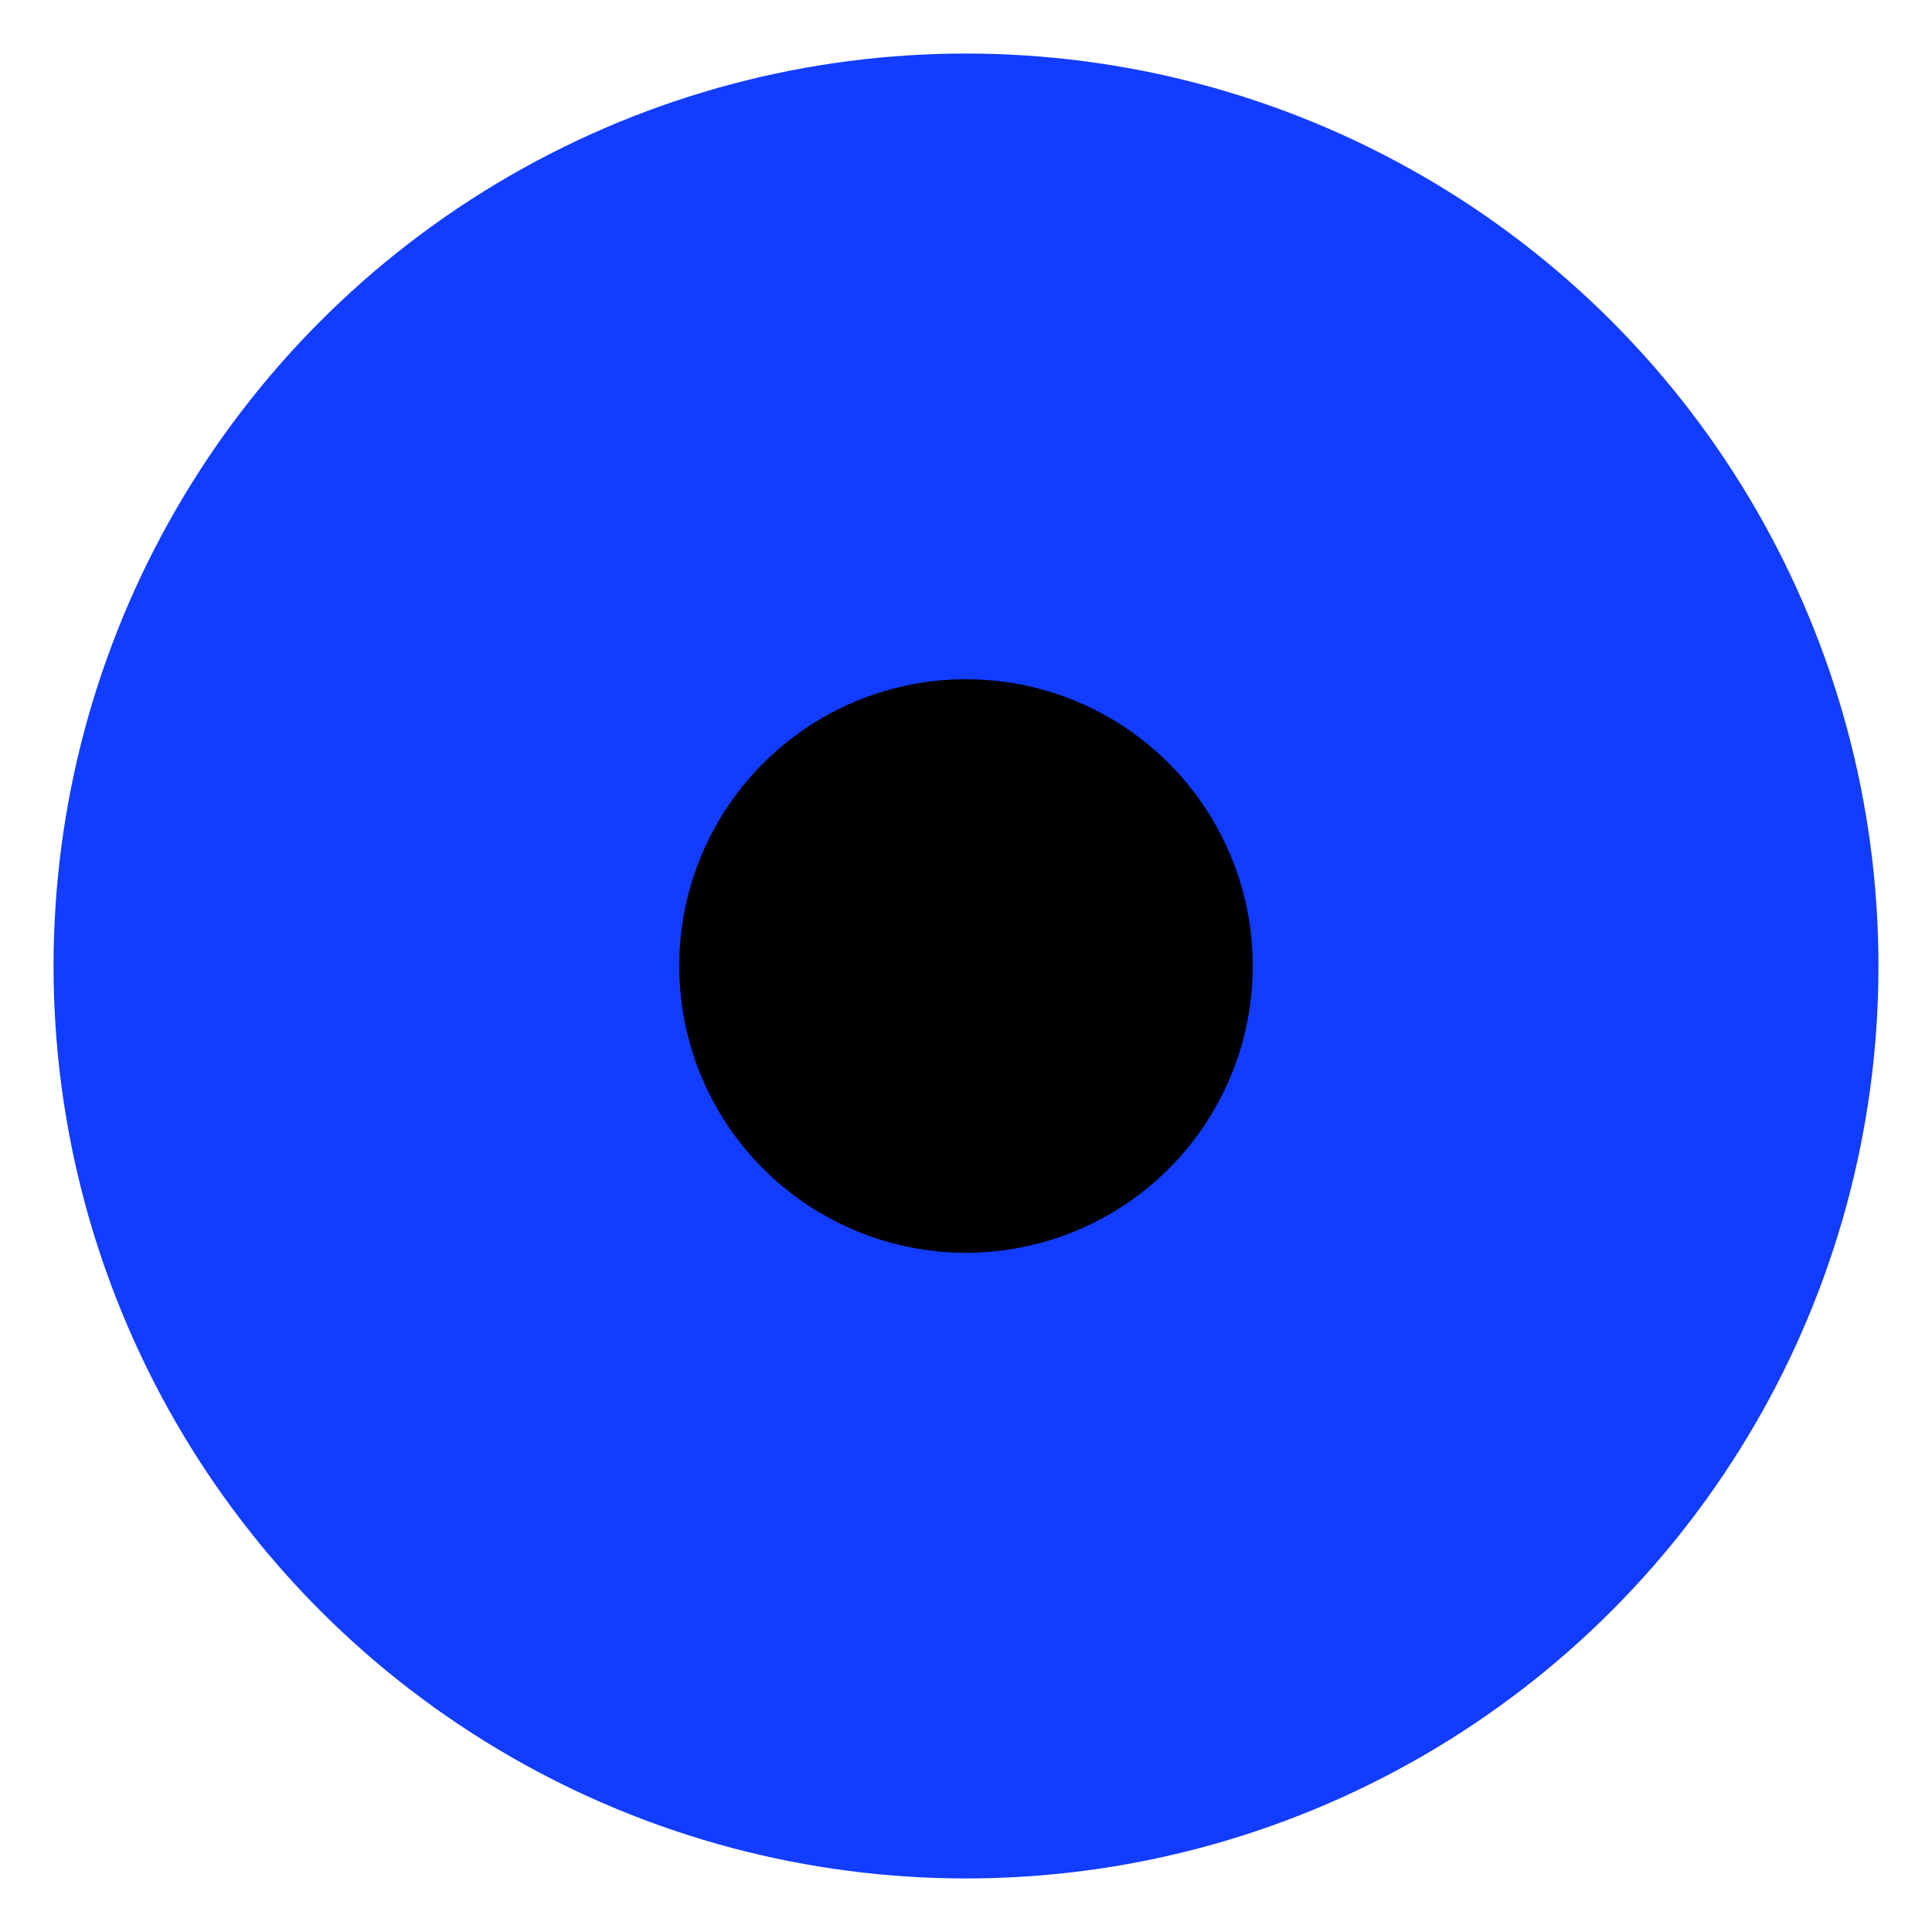
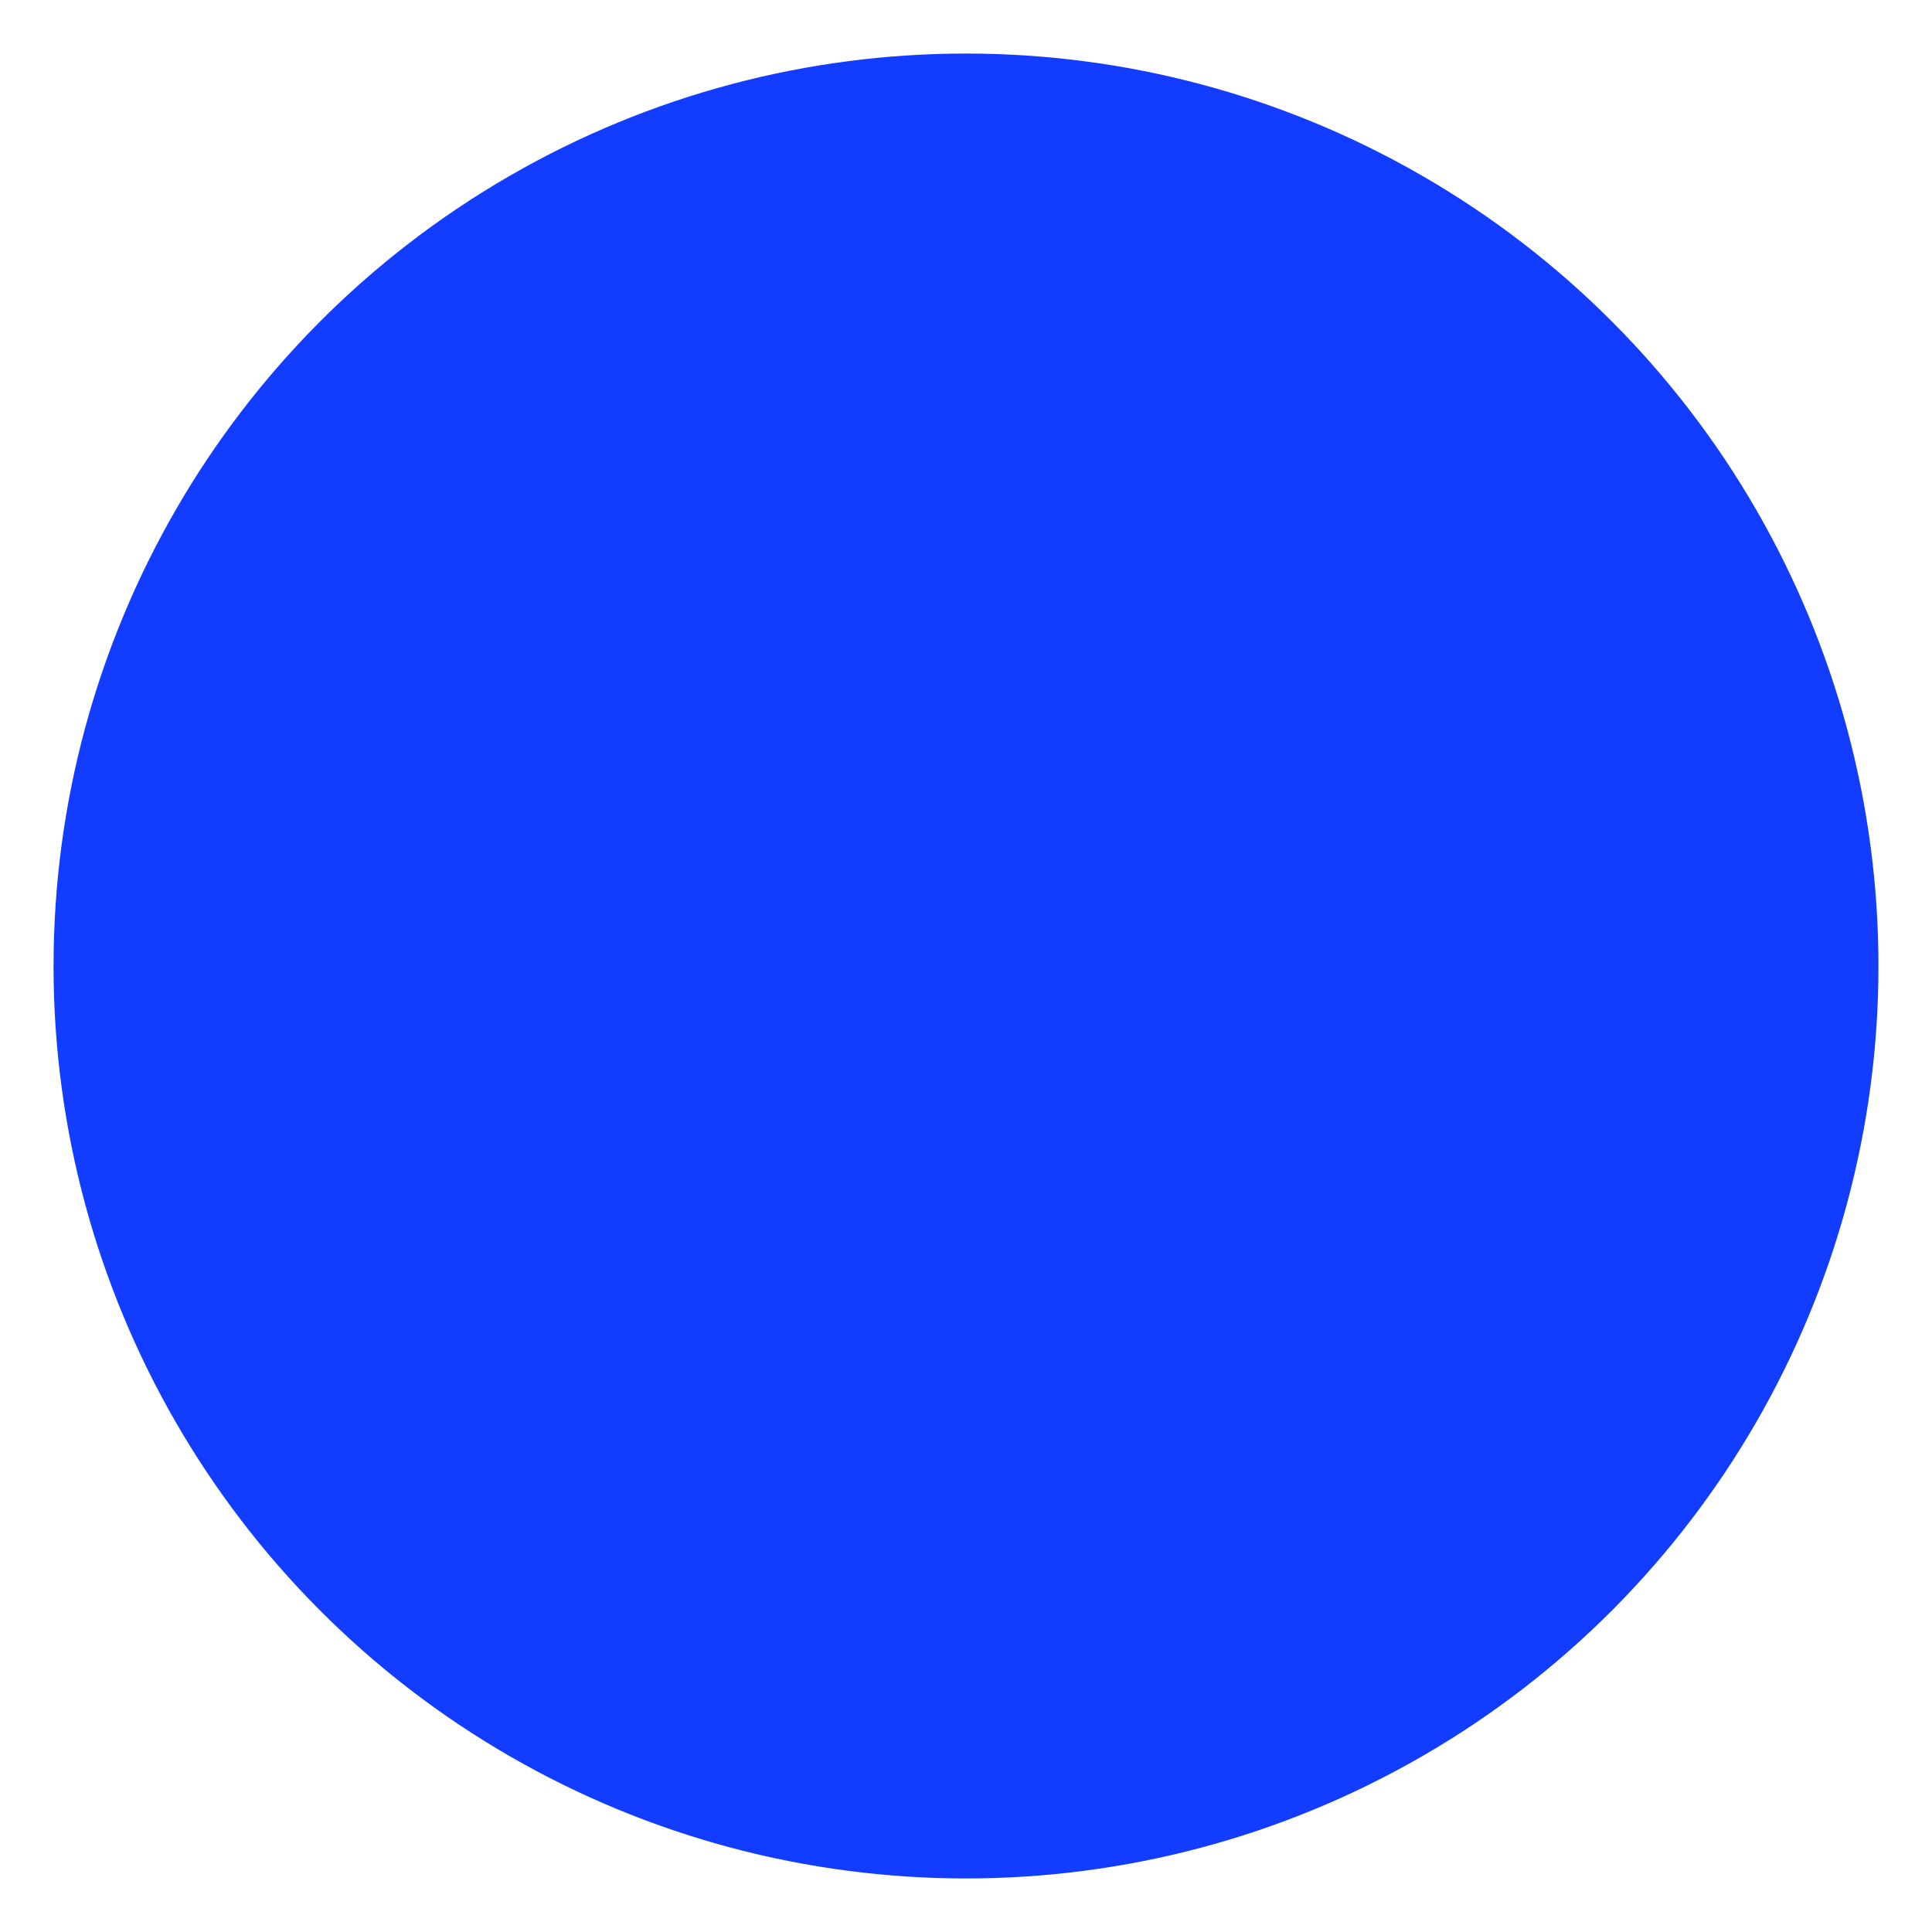
<svg xmlns="http://www.w3.org/2000/svg" xmlns:ns1="http://www.inkscape.org/namespaces/inkscape" xmlns:ns2="http://sodipodi.sourceforge.net/DTD/sodipodi-0.dtd" width="14" height="14" viewBox="0 0 14 14" id="svg4142" version="1.1" ns1:version="0.91 r13725" ns2:docname="router_blue.svg">
  <defs id="defs4144" />
  <ns2:namedview id="base" pagecolor="#ffffff" bordercolor="#666666" borderopacity="1.0" ns1:pageopacity="0.0" ns1:pageshadow="2" ns1:zoom="45.254834" ns1:cx="6.1575261" ns1:cy="6.8281194" ns1:document-units="px" ns1:current-layer="layer1" showgrid="false" units="px" ns1:window-width="1436" ns1:window-height="858" ns1:window-x="0" ns1:window-y="19" ns1:window-maximized="1" width="14in" />
  <g ns1:label="Ebene 1" ns1:groupmode="layer" id="layer1" transform="translate(0,-1038.362)">
    <circle style="fill:#123cff;fill-opacity:1" id="path4690" cx="7" cy="1045.362" r="6.612" />
-     <circle style="fill:#000000;fill-opacity:1" id="path4134" cx="7" cy="1045.362" r="2.078" />
  </g>
</svg>